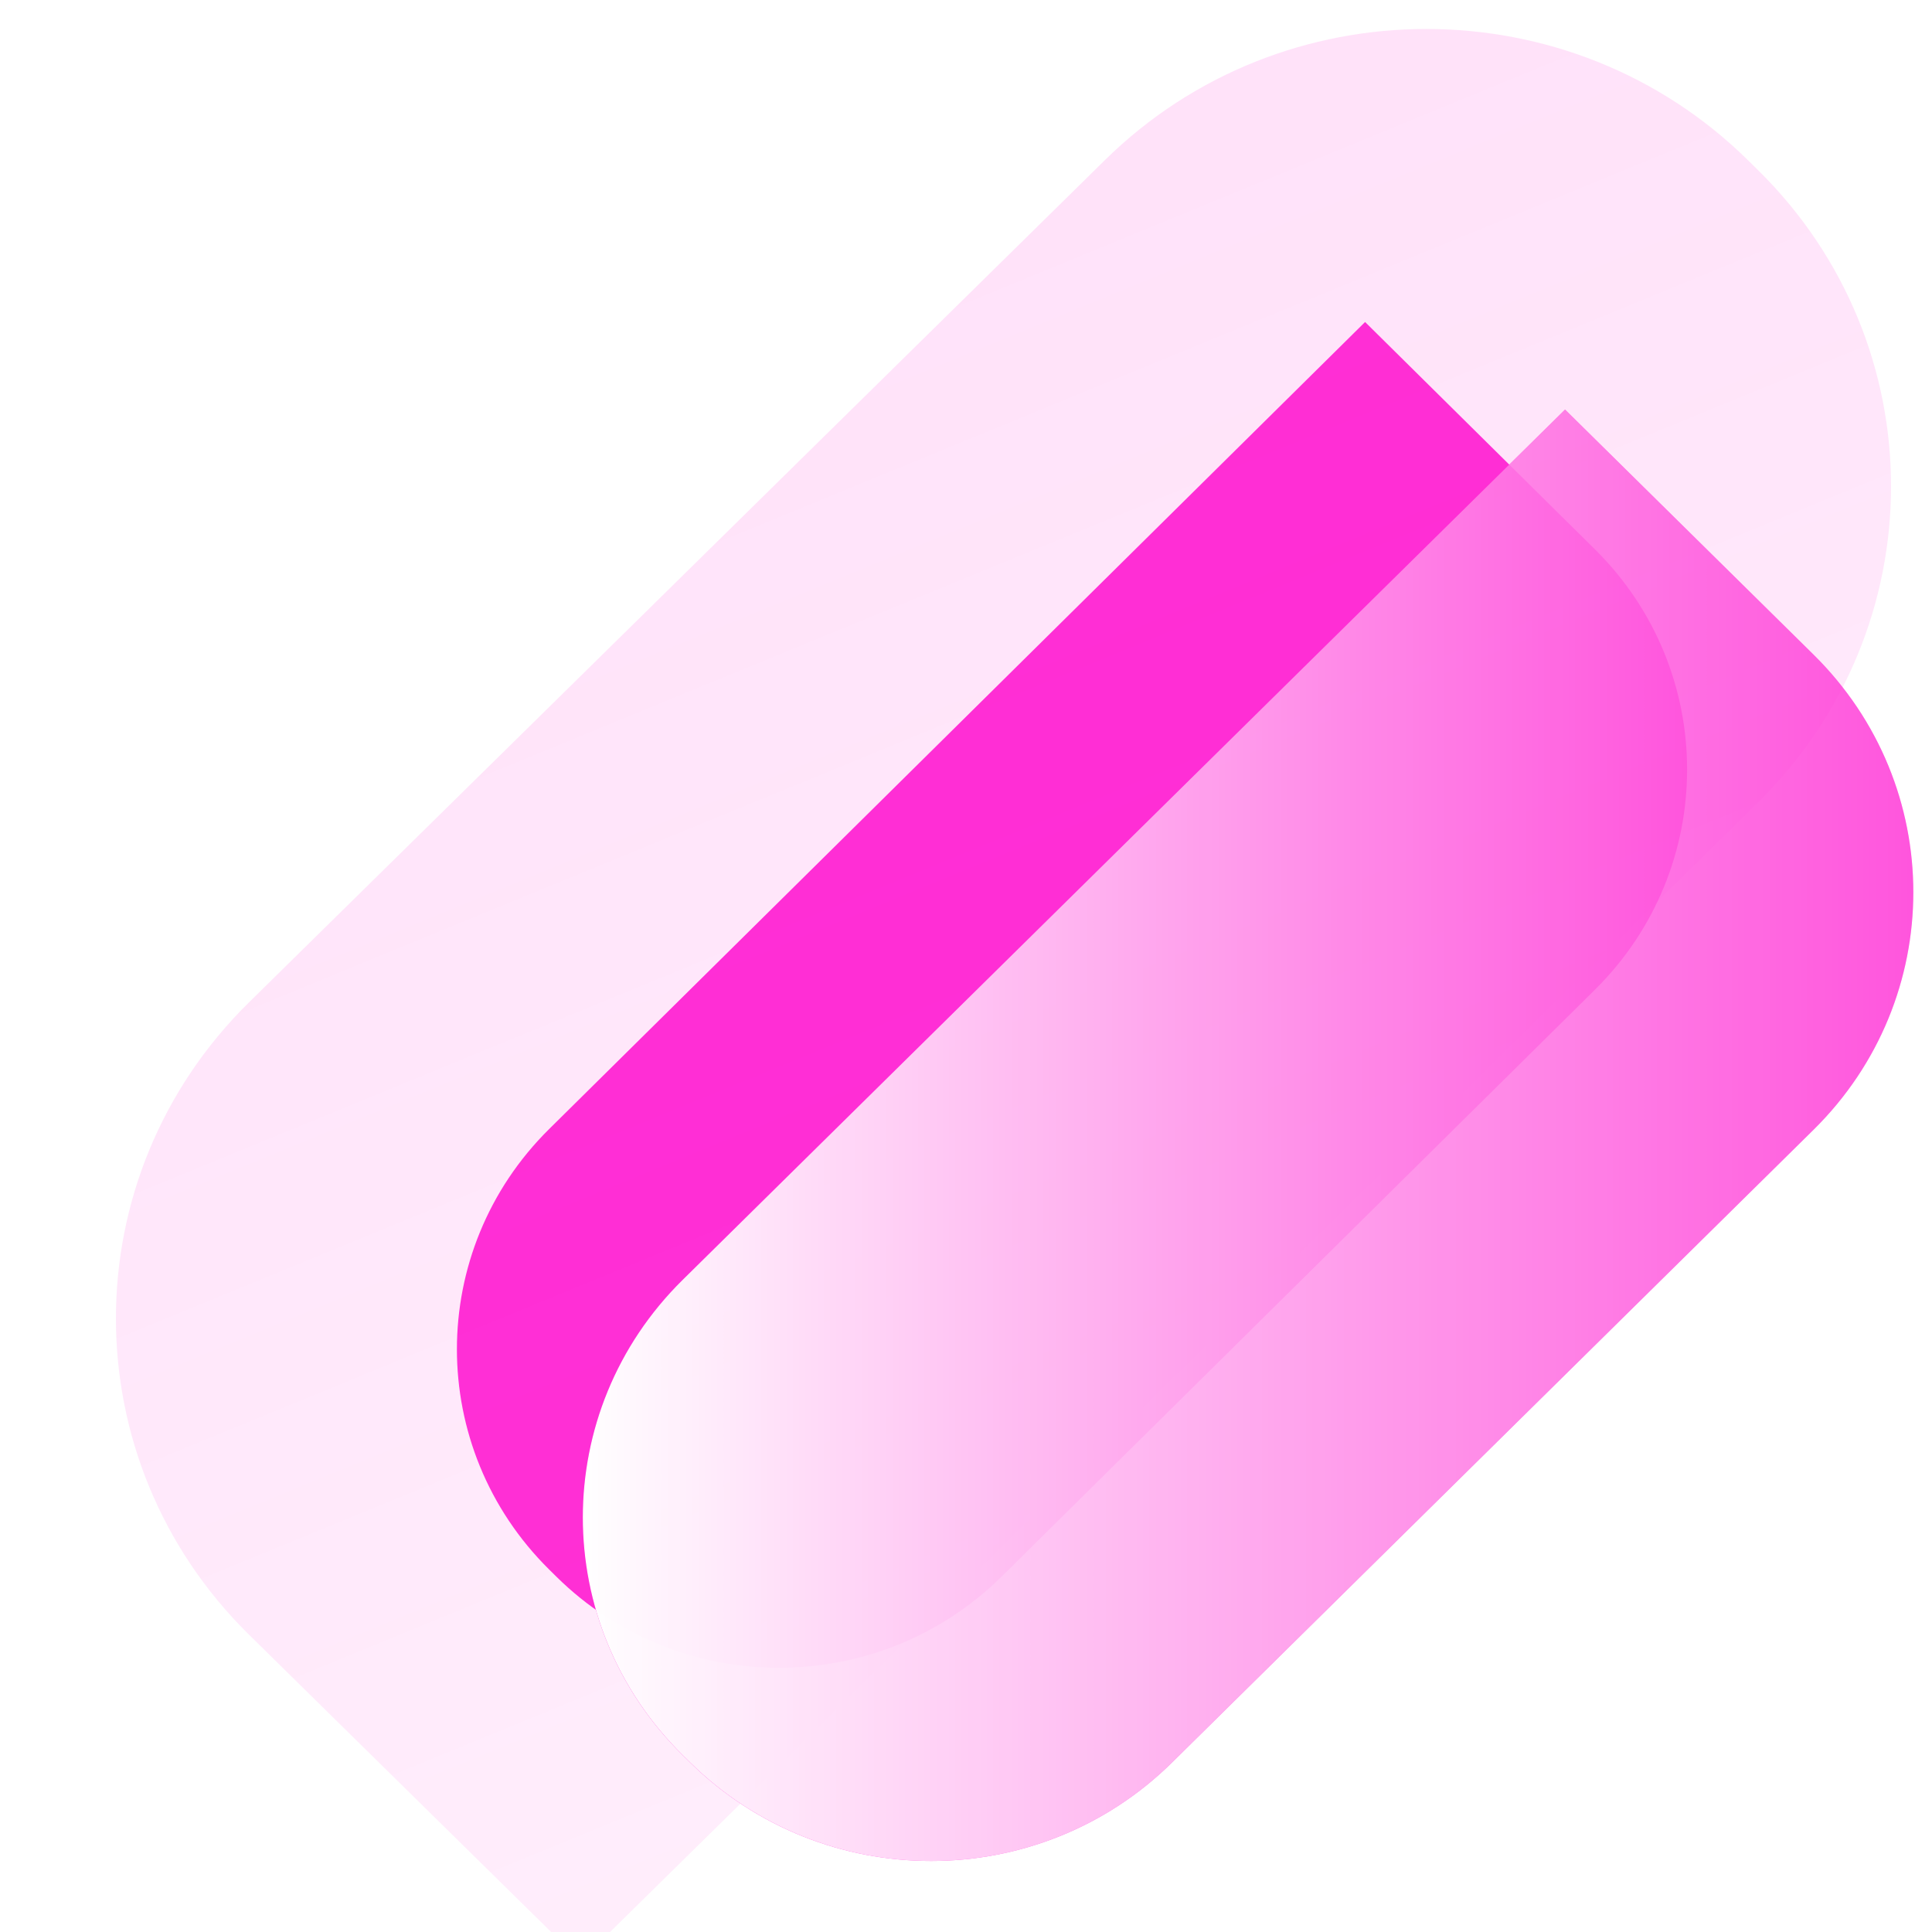
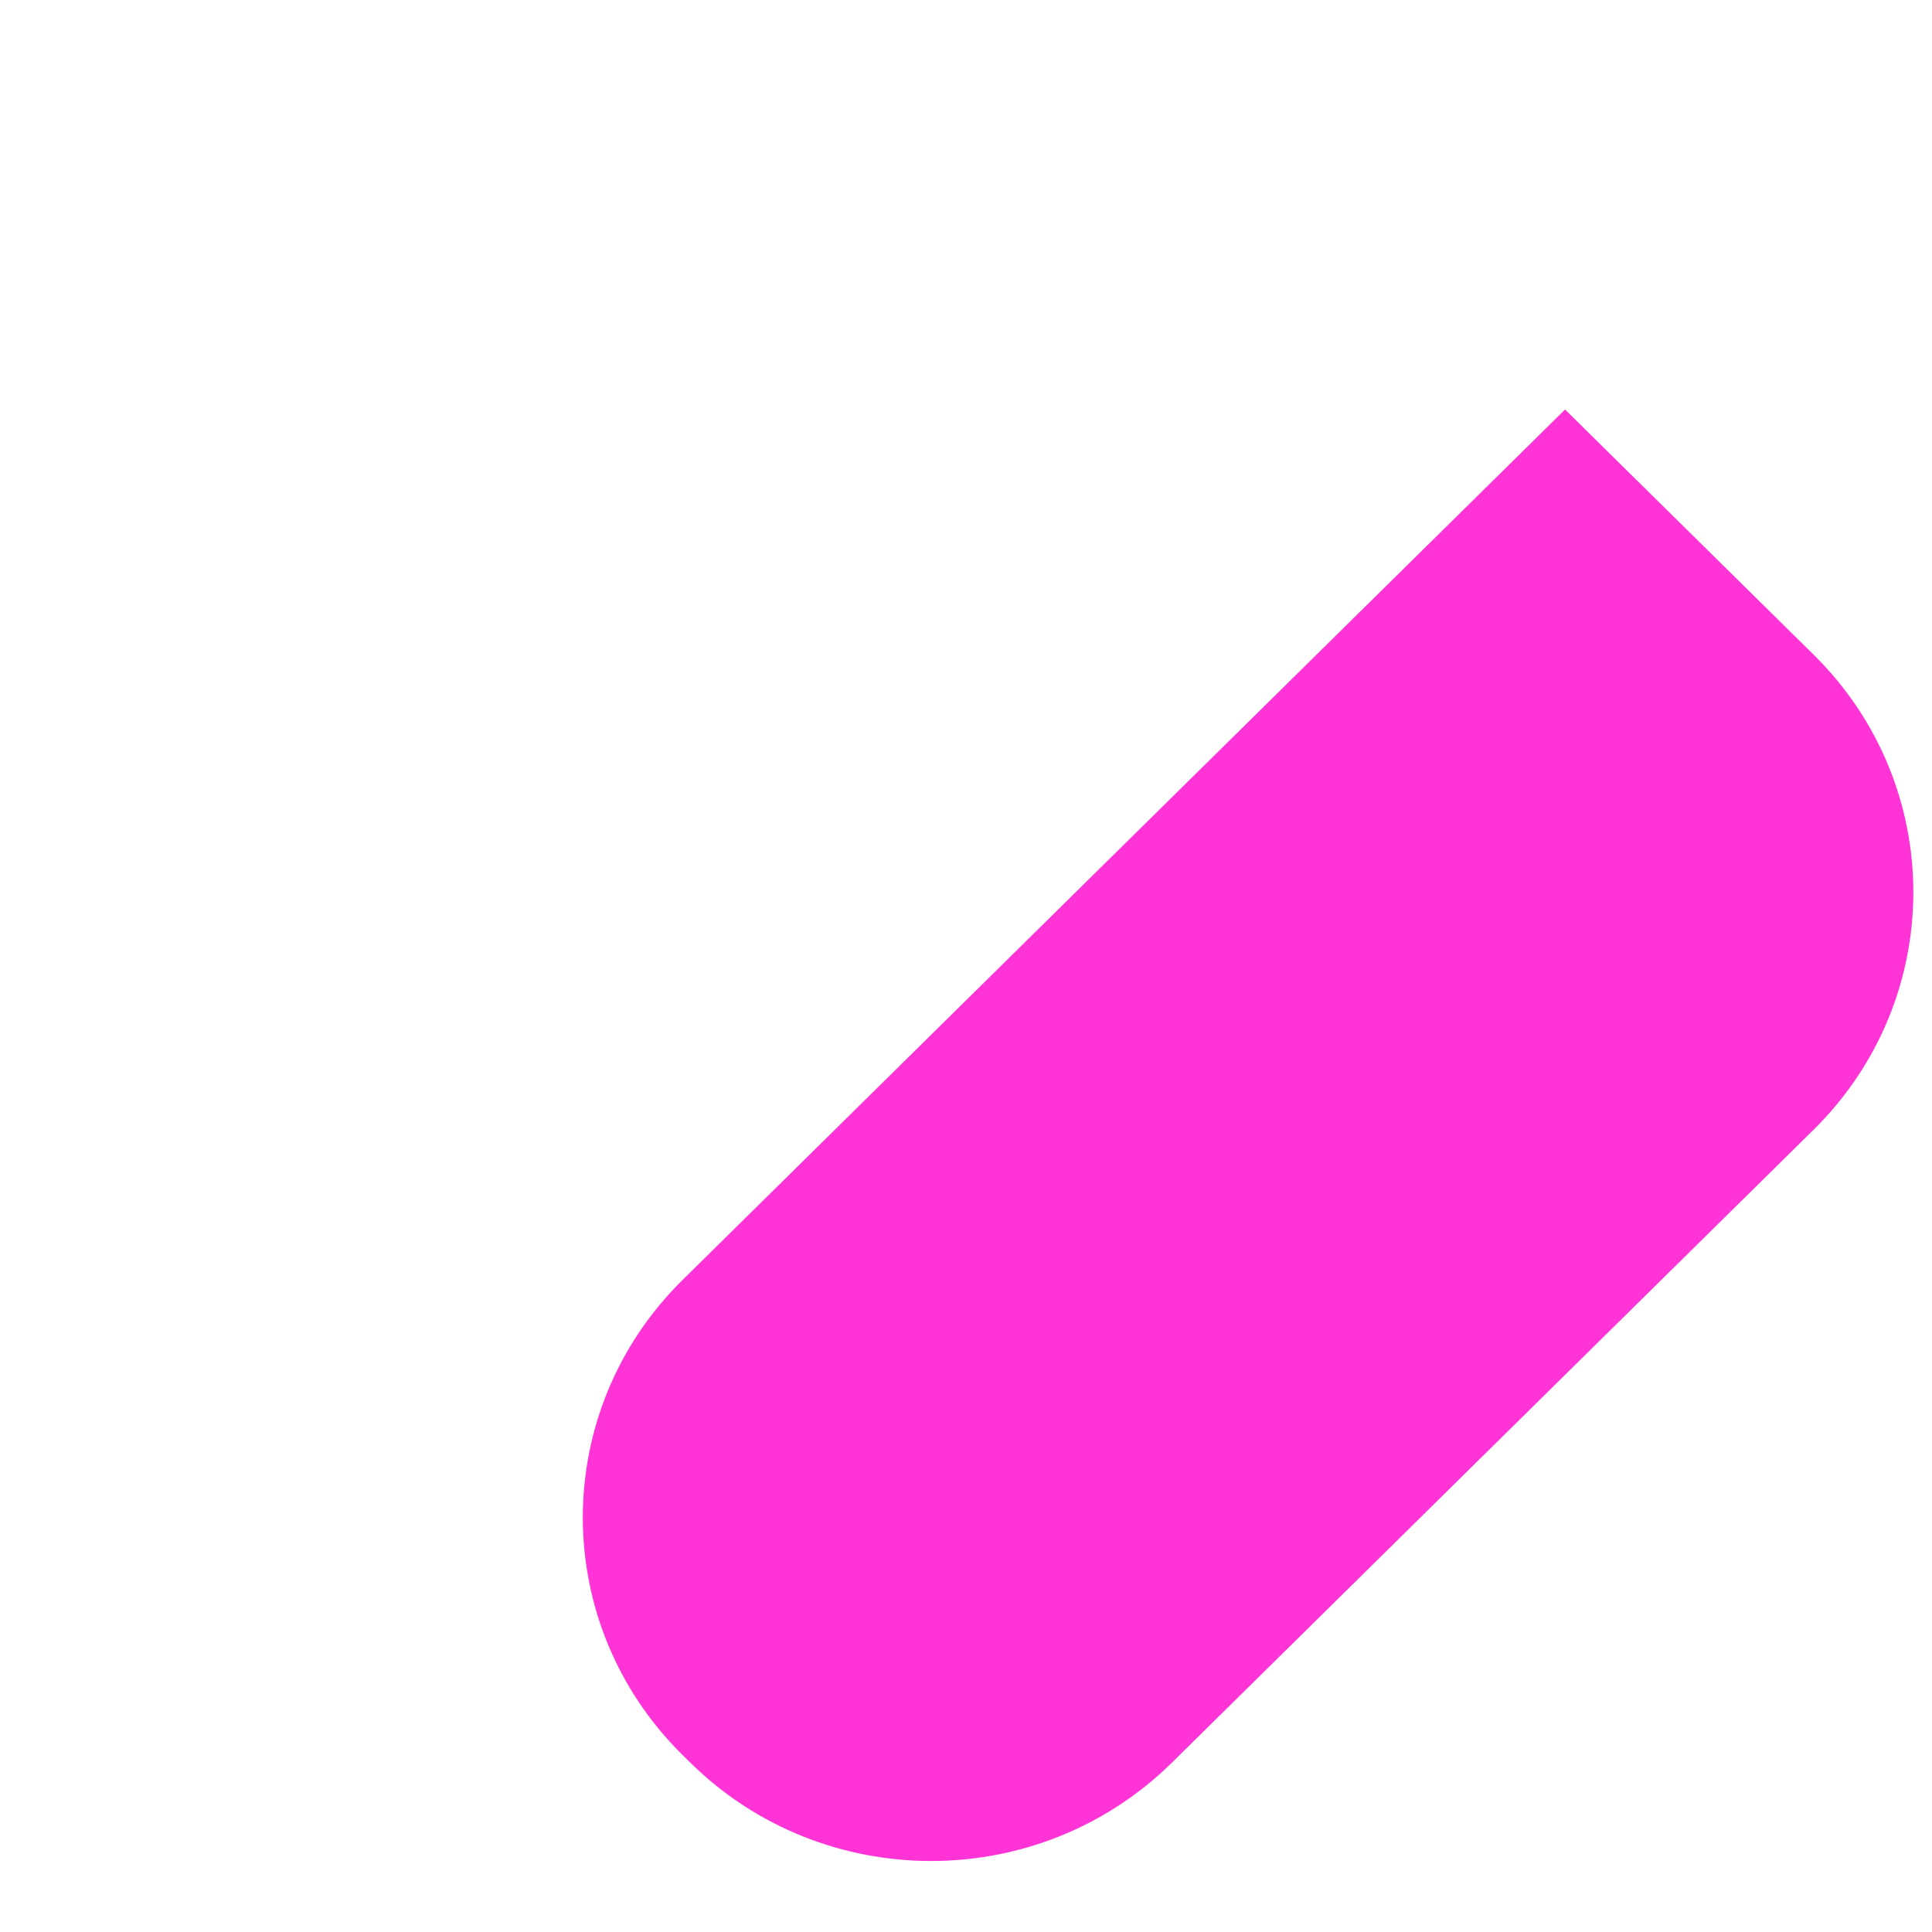
<svg xmlns="http://www.w3.org/2000/svg" width="200" height="200" viewBox="0 0 200 200" fill="none">
-   <path d="M56.847 116.878L141.313 33.333L165.102 56.863C177.832 69.454 177.832 89.868 165.102 102.46L103.686 163.206C90.956 175.797 70.316 175.797 57.586 163.206L56.847 162.475C44.117 149.884 44.117 129.469 56.847 116.878Z" fill="#FF00CC" fill-opacity="0.8" />
  <path d="M70.659 132.499L162.013 42.393L187.742 67.77C201.51 81.35 201.51 103.368 187.742 116.948L121.318 182.465C107.549 196.045 85.227 196.045 71.458 182.465L70.659 181.677C56.891 168.097 56.891 146.079 70.659 132.499Z" fill="#FF00CC" fill-opacity="0.8" />
  <g filter="url(#filter0_biiii_217_4212)">
-     <path d="M171.984 80.064L50.103 200L15.777 166.222C-2.592 148.146 -2.592 118.839 15.777 100.763L104.398 13.557C122.767 -4.519 152.549 -4.519 170.918 13.557L171.984 14.606C190.353 32.682 190.353 61.989 171.984 80.064Z" fill="url(#paint0_linear_217_4212)" />
-   </g>
-   <path d="M70.659 132.499L162.013 42.393L187.742 67.77C201.51 81.35 201.51 103.368 187.742 116.948L121.318 182.465C107.549 196.045 85.227 196.045 71.459 182.465L70.659 181.677C56.891 168.097 56.891 146.079 70.659 132.499Z" fill="url(#paint1_linear_217_4212)" />
+     </g>
  <defs>
    <filter id="filter0_biiii_217_4212" x="-19" y="-21" width="225.761" height="242" filterUnits="userSpaceOnUse" color-interpolation-filters="sRGB">
      <feFlood flood-opacity="0" result="BackgroundImageFix" />
      <feGaussianBlur in="BackgroundImageFix" stdDeviation="10.5" />
      <feComposite in2="SourceAlpha" operator="in" result="effect1_backgroundBlur_217_4212" />
      <feBlend mode="normal" in="SourceGraphic" in2="effect1_backgroundBlur_217_4212" result="shape" />
      <feColorMatrix in="SourceAlpha" type="matrix" values="0 0 0 0 0 0 0 0 0 0 0 0 0 0 0 0 0 0 127 0" result="hardAlpha" />
      <feOffset dx="10" dy="10" />
      <feGaussianBlur stdDeviation="11.5" />
      <feComposite in2="hardAlpha" operator="arithmetic" k2="-1" k3="1" />
      <feColorMatrix type="matrix" values="0 0 0 0 1 0 0 0 0 0 0 0 0 0 0.8 0 0 0 0.6 0" />
      <feBlend mode="normal" in2="shape" result="effect2_innerShadow_217_4212" />
      <feColorMatrix in="SourceAlpha" type="matrix" values="0 0 0 0 0 0 0 0 0 0 0 0 0 0 0 0 0 0 127 0" result="hardAlpha" />
      <feOffset dy="2" />
      <feGaussianBlur stdDeviation="3" />
      <feComposite in2="hardAlpha" operator="arithmetic" k2="-1" k3="1" />
      <feColorMatrix type="matrix" values="0 0 0 0 1 0 0 0 0 1 0 0 0 0 1 0 0 0 0.05 0" />
      <feBlend mode="normal" in2="effect2_innerShadow_217_4212" result="effect3_innerShadow_217_4212" />
      <feColorMatrix in="SourceAlpha" type="matrix" values="0 0 0 0 0 0 0 0 0 0 0 0 0 0 0 0 0 0 127 0" result="hardAlpha" />
      <feOffset dy="1" />
      <feComposite in2="hardAlpha" operator="arithmetic" k2="-1" k3="1" />
      <feColorMatrix type="matrix" values="0 0 0 0 1 0 0 0 0 1 0 0 0 0 1 0 0 0 0.05 0" />
      <feBlend mode="normal" in2="effect3_innerShadow_217_4212" result="effect4_innerShadow_217_4212" />
      <feColorMatrix in="SourceAlpha" type="matrix" values="0 0 0 0 0 0 0 0 0 0 0 0 0 0 0 0 0 0 127 0" result="hardAlpha" />
      <feOffset dy="-10" />
      <feGaussianBlur stdDeviation="5" />
      <feComposite in2="hardAlpha" operator="arithmetic" k2="-1" k3="1" />
      <feColorMatrix type="matrix" values="0 0 0 0 1 0 0 0 0 0 0 0 0 0 0.8 0 0 0 0.4 0" />
      <feBlend mode="overlay" in2="effect4_innerShadow_217_4212" result="effect5_innerShadow_217_4212" />
    </filter>
    <linearGradient id="paint0_linear_217_4212" x1="93.88" y1="395.89" x2="-46.308" y2="54.476" gradientUnits="userSpaceOnUse">
      <stop stop-color="#FF00CC" stop-opacity="0.01" />
      <stop offset="1" stop-color="#FF00CC" stop-opacity="0.12" />
    </linearGradient>
    <linearGradient id="paint1_linear_217_4212" x1="60.333" y1="86.665" x2="225.615" y2="86.665" gradientUnits="userSpaceOnUse">
      <stop stop-color="white" />
      <stop offset="1" stop-color="white" stop-opacity="0" />
    </linearGradient>
  </defs>
</svg>